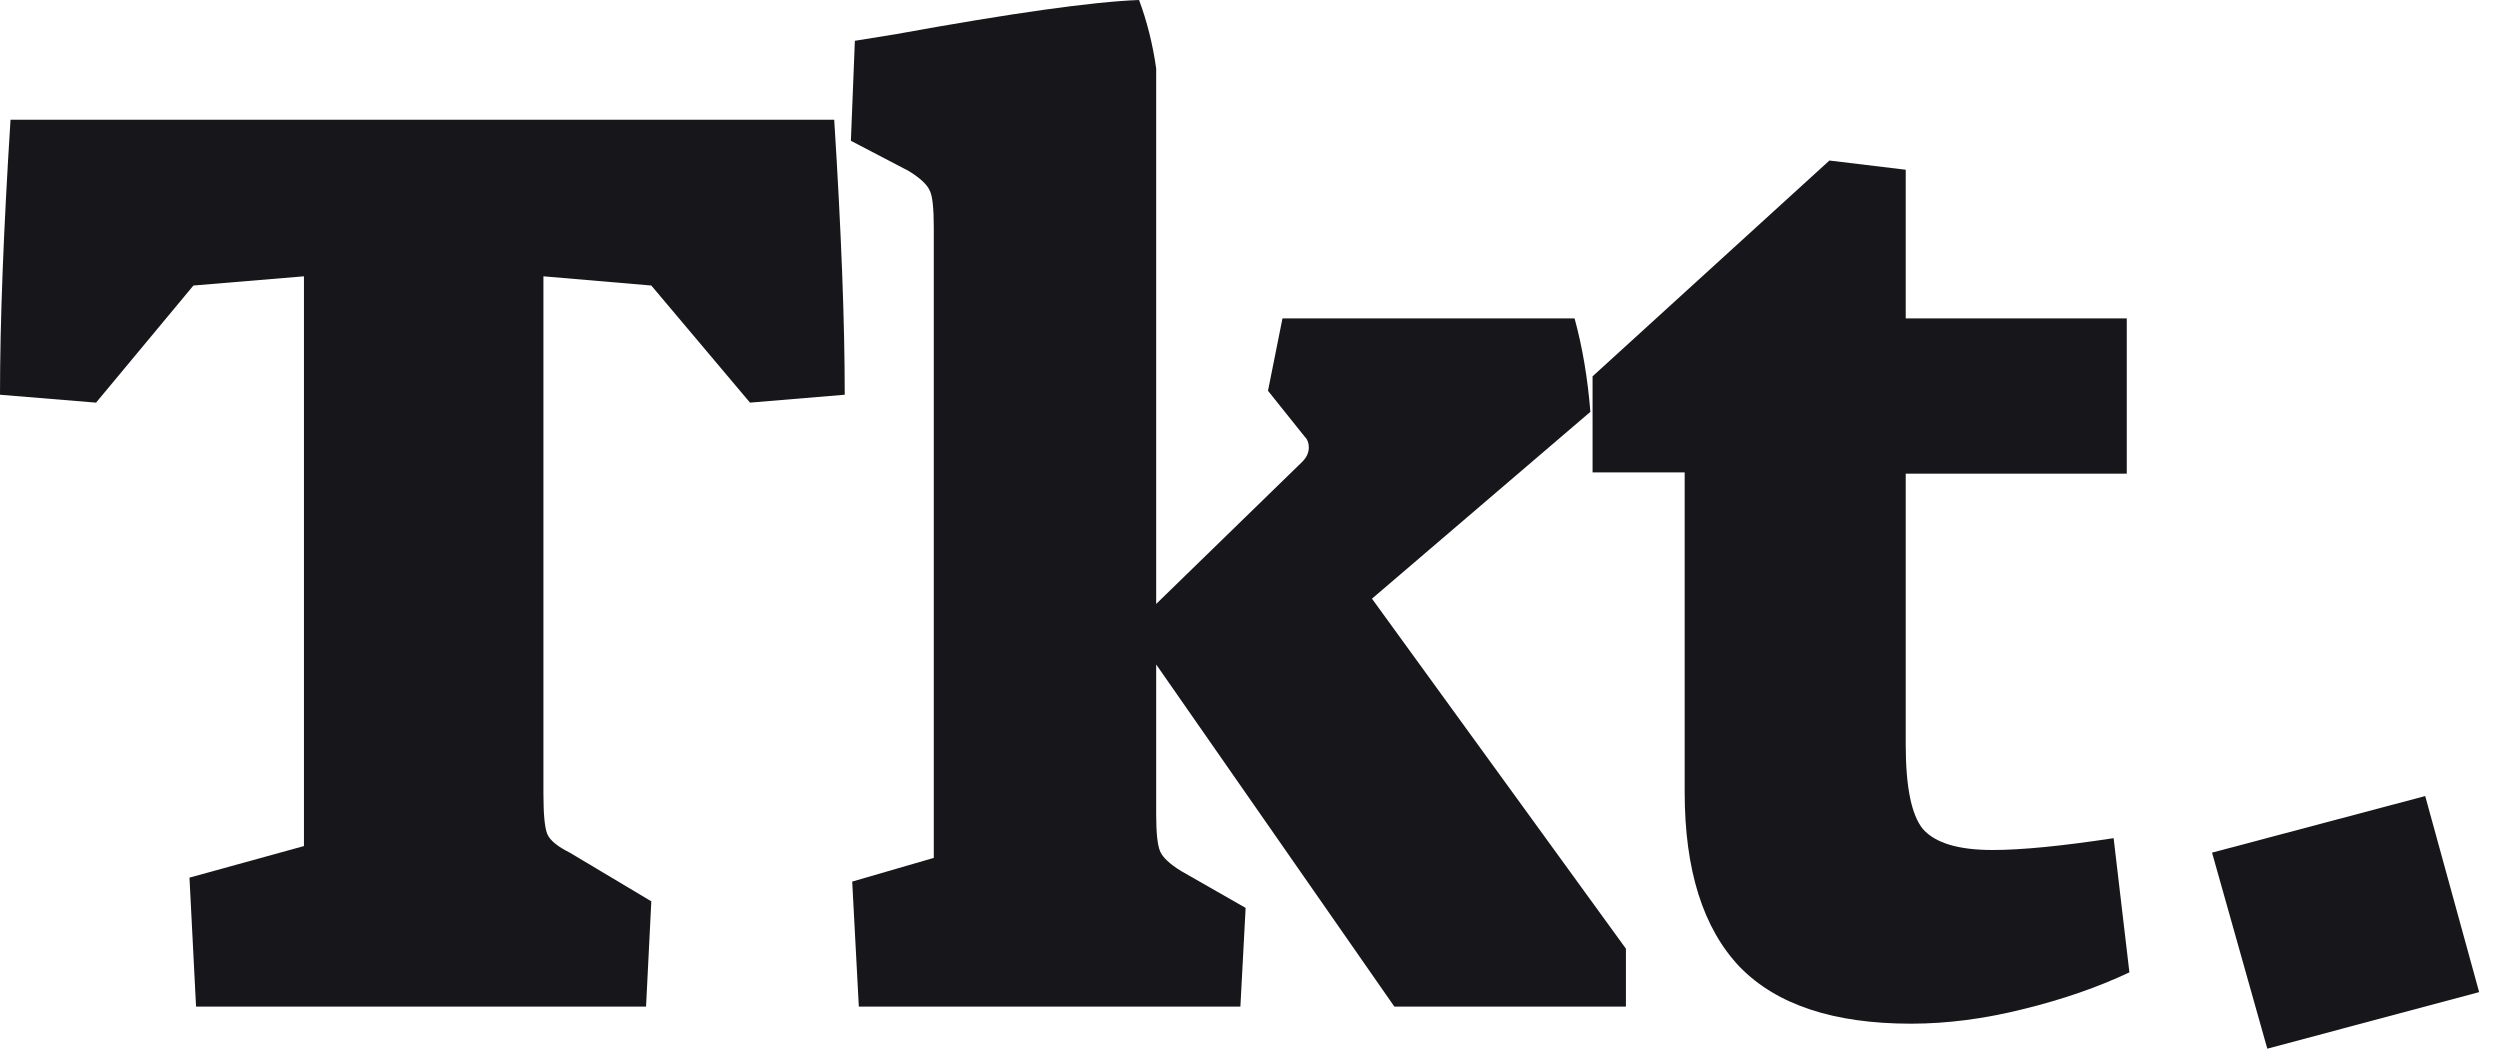
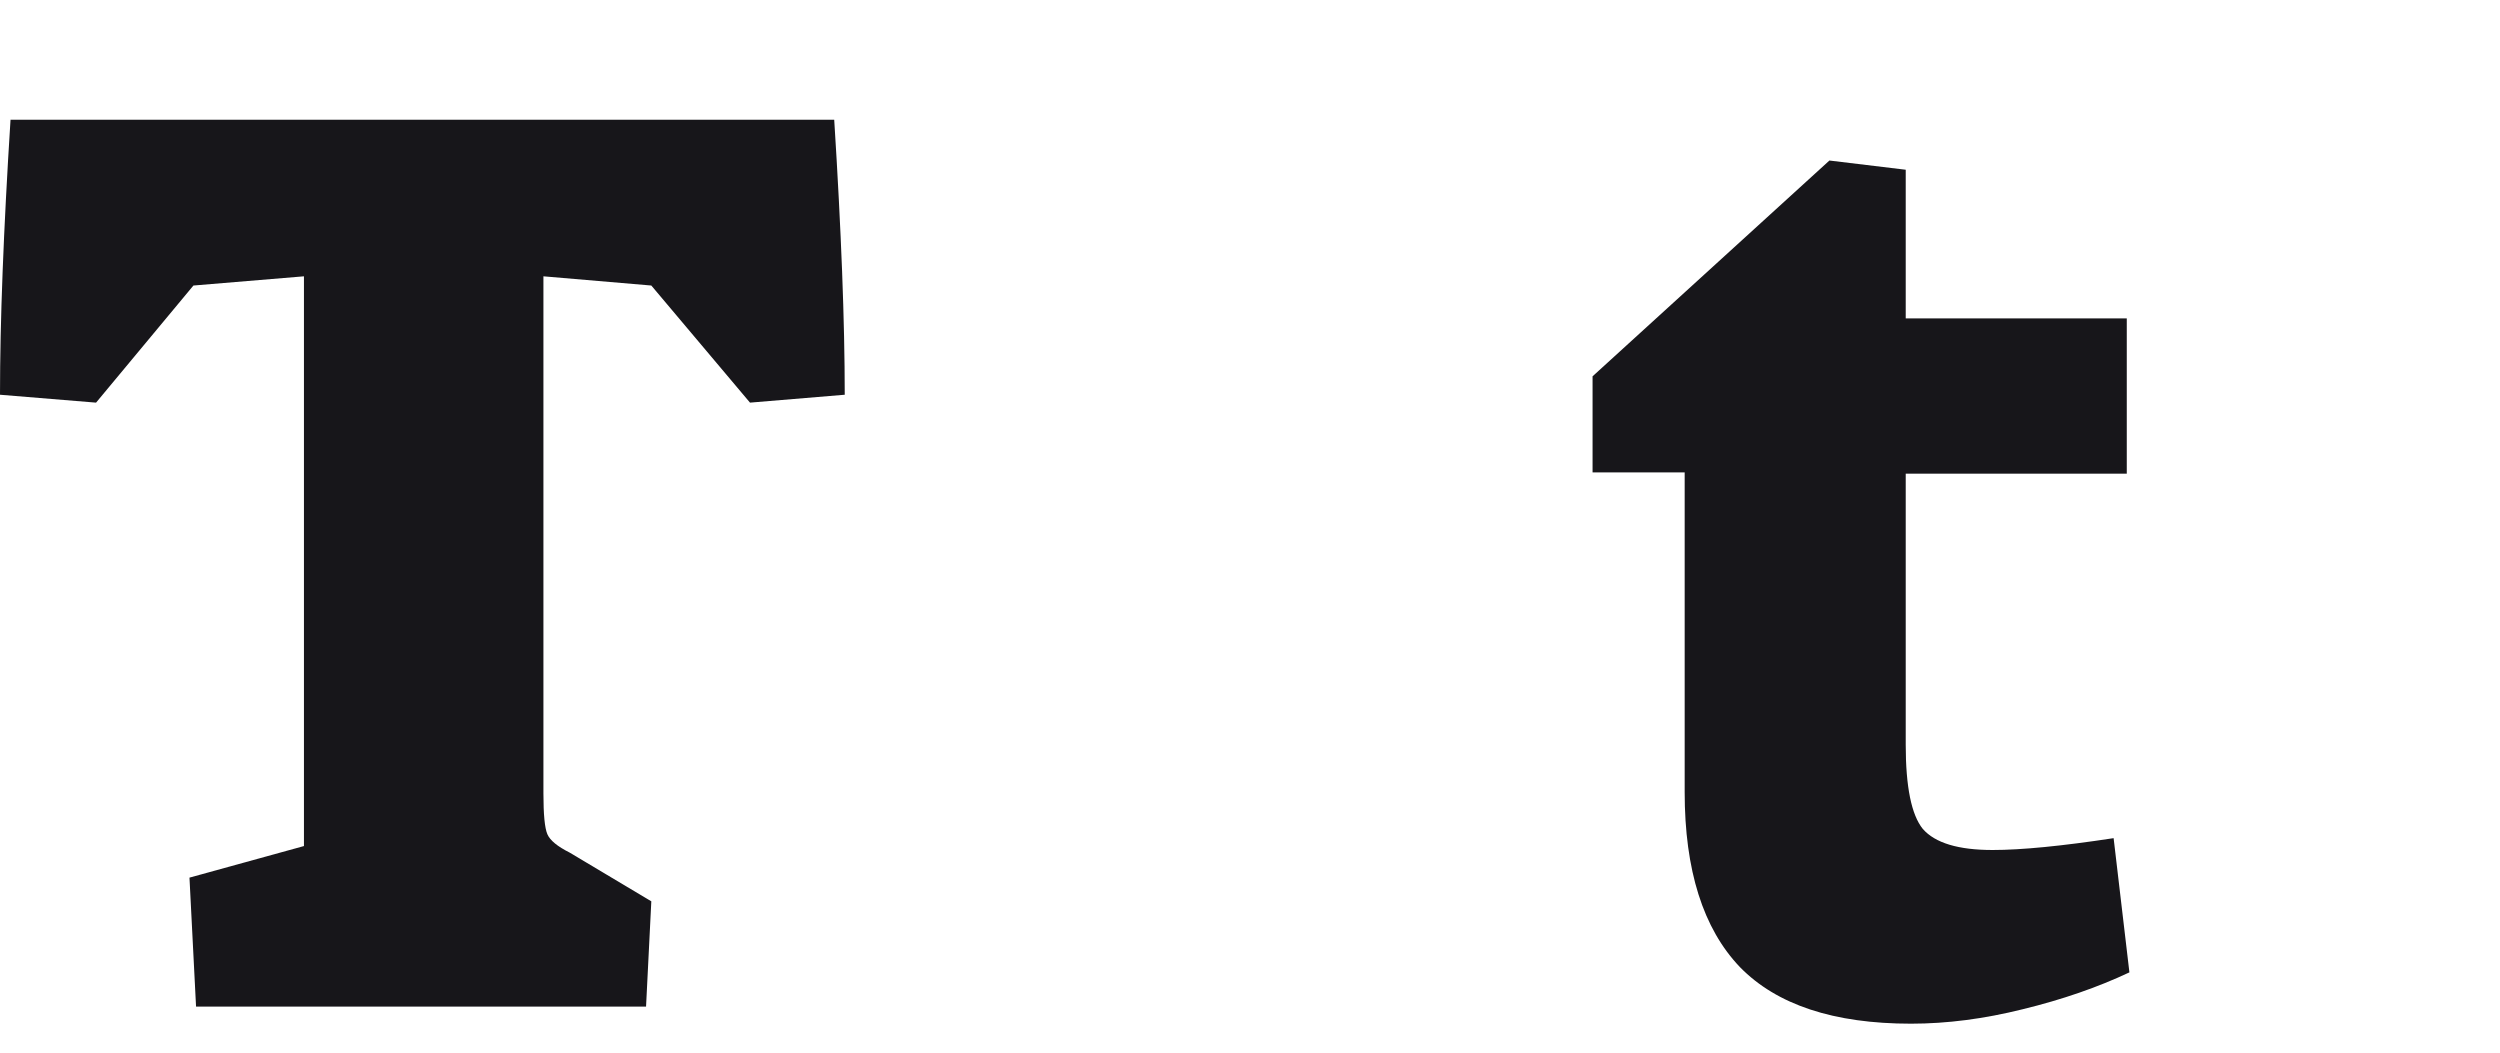
<svg xmlns="http://www.w3.org/2000/svg" width="76" height="32" viewBox="0 0 76 32" fill="none">
  <path d="M5.76 26.68L9.24 25.72V8.4L5.88 8.68L2.92 12.24L0 12C0 9.787 0.107 7 0.32 3.64H25.36C25.573 7 25.68 9.787 25.68 12L22.8 12.24L19.8 8.68L16.52 8.4V24.12C16.52 24.76 16.56 25.173 16.64 25.36C16.72 25.547 16.947 25.733 17.32 25.92L19.8 27.4L19.64 30.6H5.96L5.76 26.68Z" fill="#17161A" />
-   <path d="M25.907 26.8L28.387 26.08V6.92C28.387 6.333 28.348 5.96 28.267 5.8C28.188 5.613 27.974 5.413 27.628 5.2L25.867 4.28L25.988 1.24L27.227 1.04C30.747 0.4 33.214 0.053 34.627 0C34.867 0.64 35.041 1.333 35.148 2.08V18.36L39.587 14.04C39.721 13.907 39.788 13.76 39.788 13.6C39.788 13.467 39.748 13.36 39.667 13.28L38.547 11.88L38.987 9.68H47.867C48.108 10.56 48.267 11.507 48.347 12.52L41.708 18.2L49.428 28.84V30.6H42.388L35.148 20.2V24.76C35.148 25.32 35.188 25.693 35.267 25.88C35.347 26.067 35.561 26.267 35.907 26.48L37.867 27.6L37.708 30.6H26.108L25.907 26.8Z" fill="#17161A" />
  <path d="M58.094 31.12C55.748 31.12 54.014 30.547 52.894 29.4C51.774 28.227 51.214 26.453 51.214 24.08V14.36H48.414V11.44L55.614 4.88L57.934 5.16V9.68H64.654V14.4H57.934V22.64C57.934 23.92 58.108 24.773 58.454 25.2C58.828 25.627 59.534 25.84 60.574 25.84C61.454 25.84 62.681 25.72 64.254 25.48L64.734 29.56C63.774 30.013 62.694 30.387 61.494 30.68C60.321 30.973 59.188 31.12 58.094 31.12Z" fill="#17161A" />
-   <path d="M67.246 25.92L73.726 24.2L75.366 30.16L68.926 31.88L67.246 25.92Z" fill="#17161A" />
</svg>